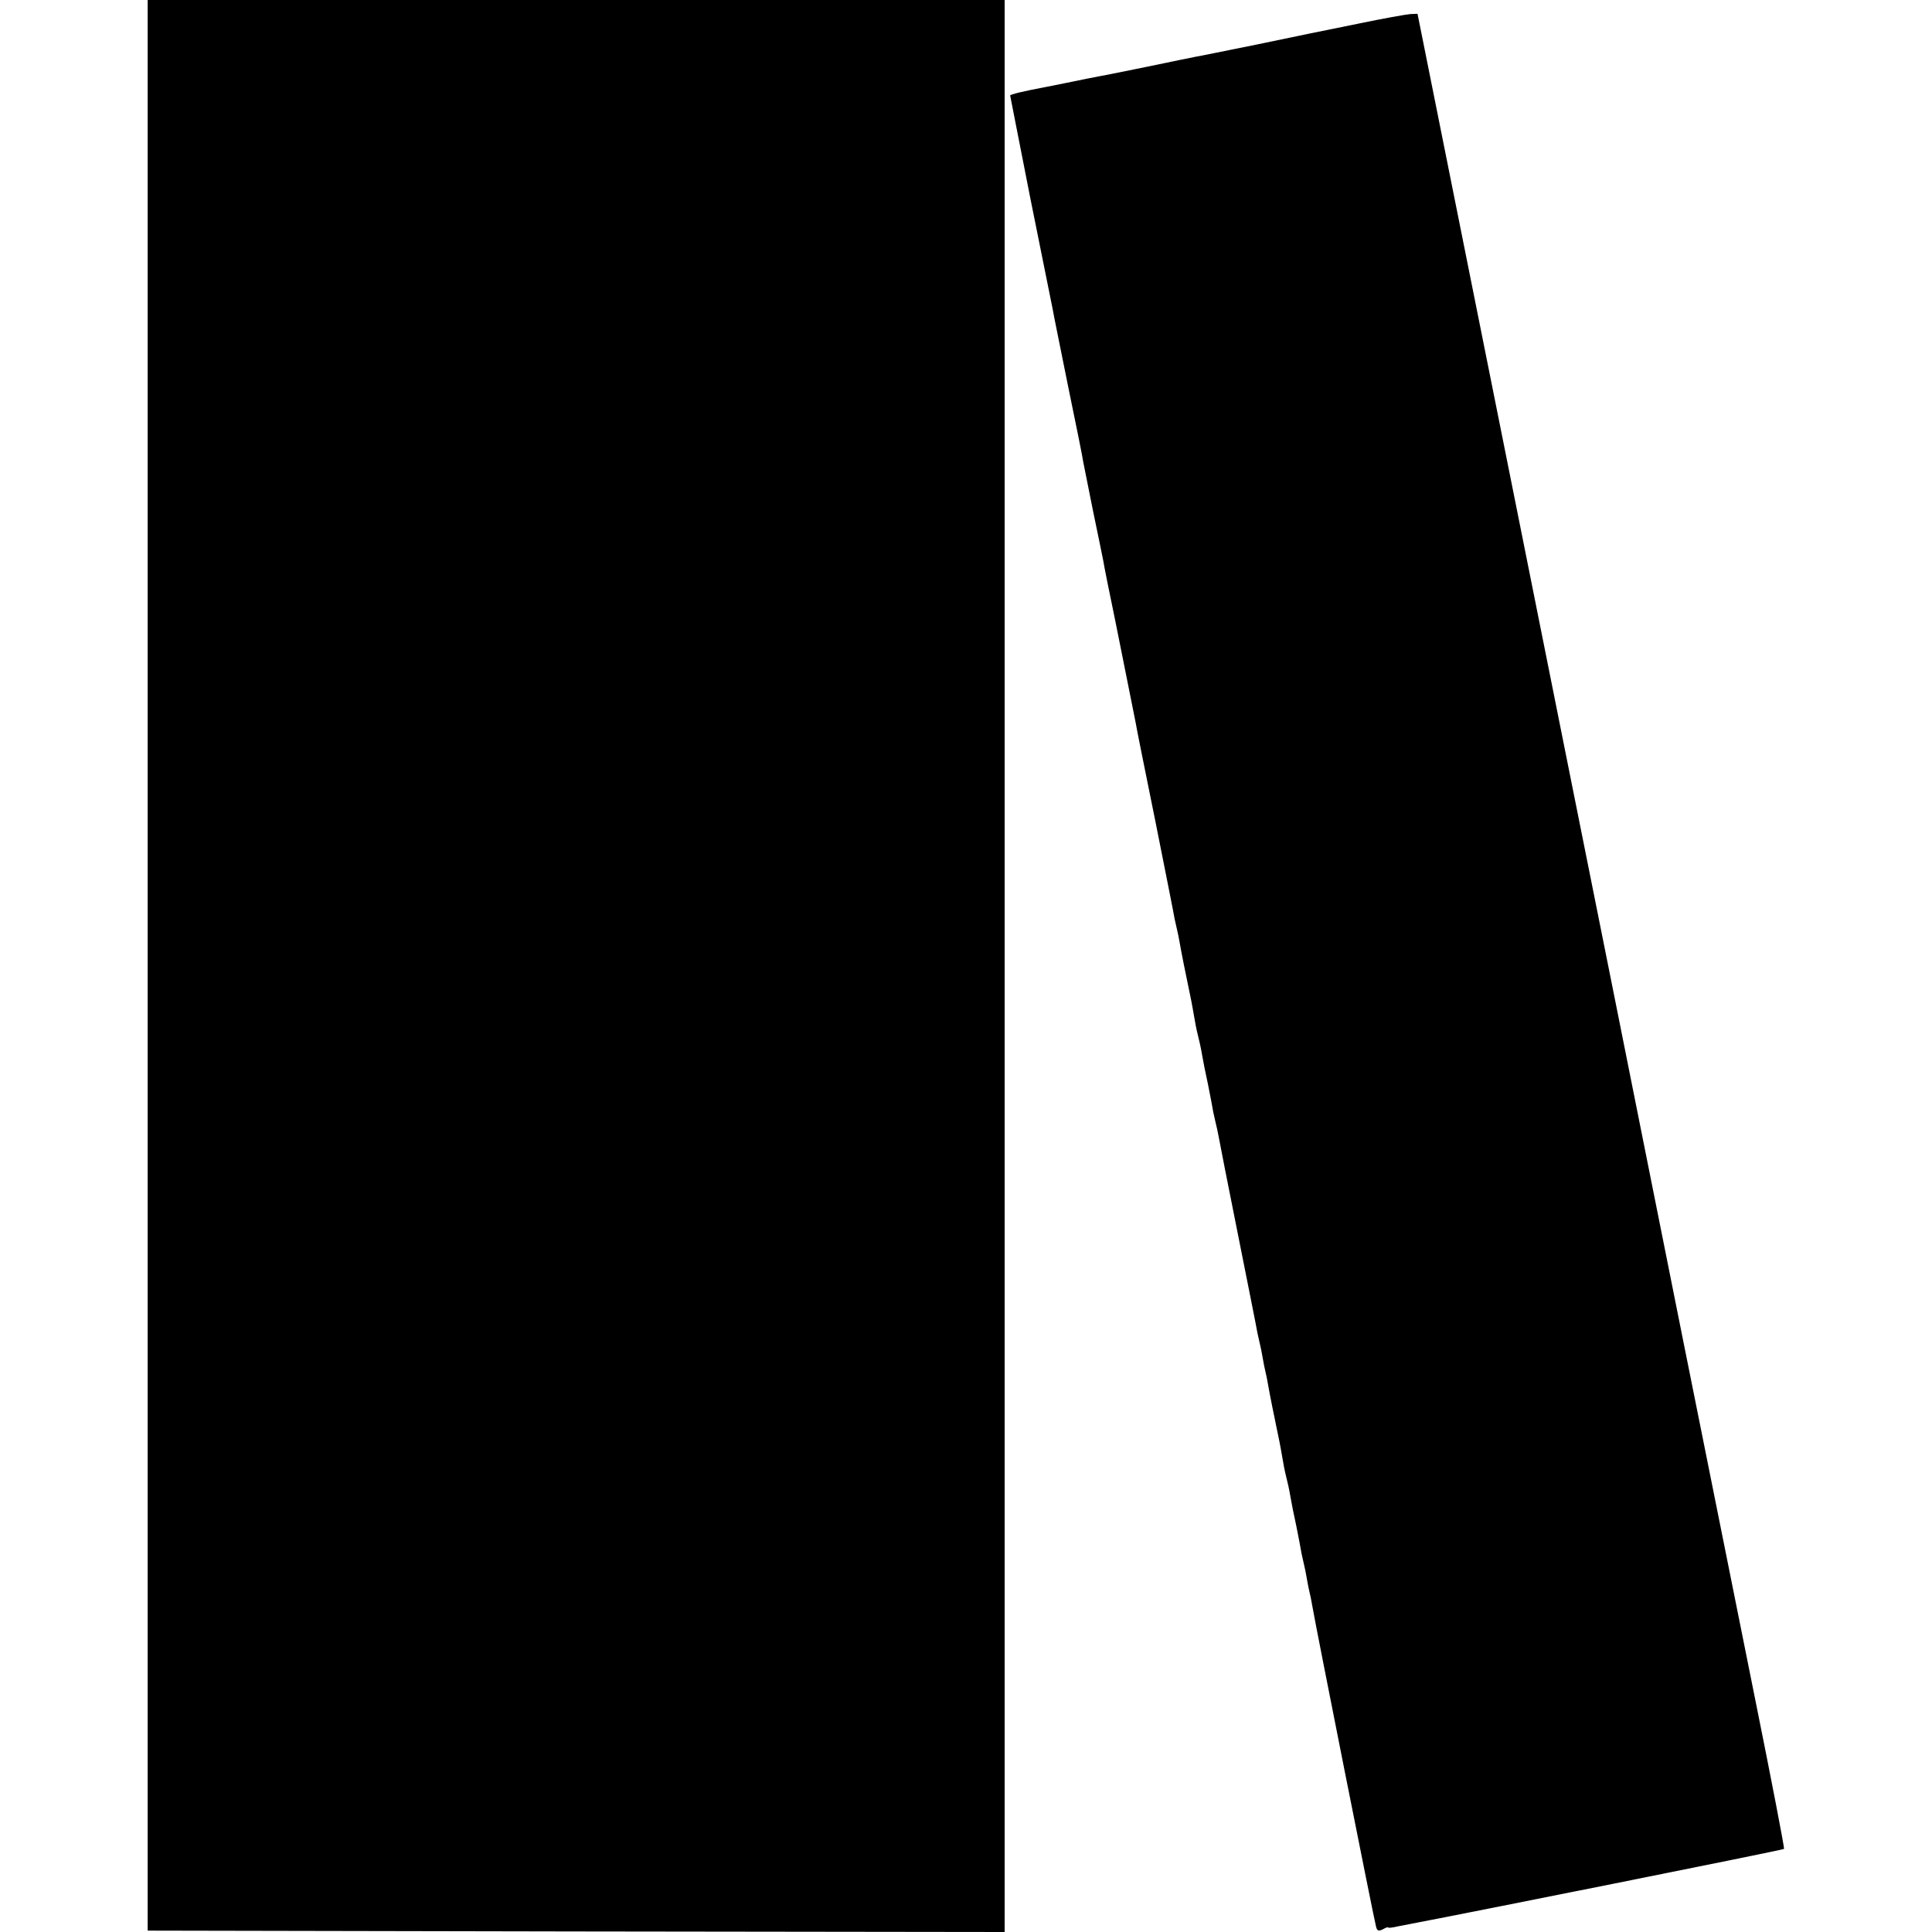
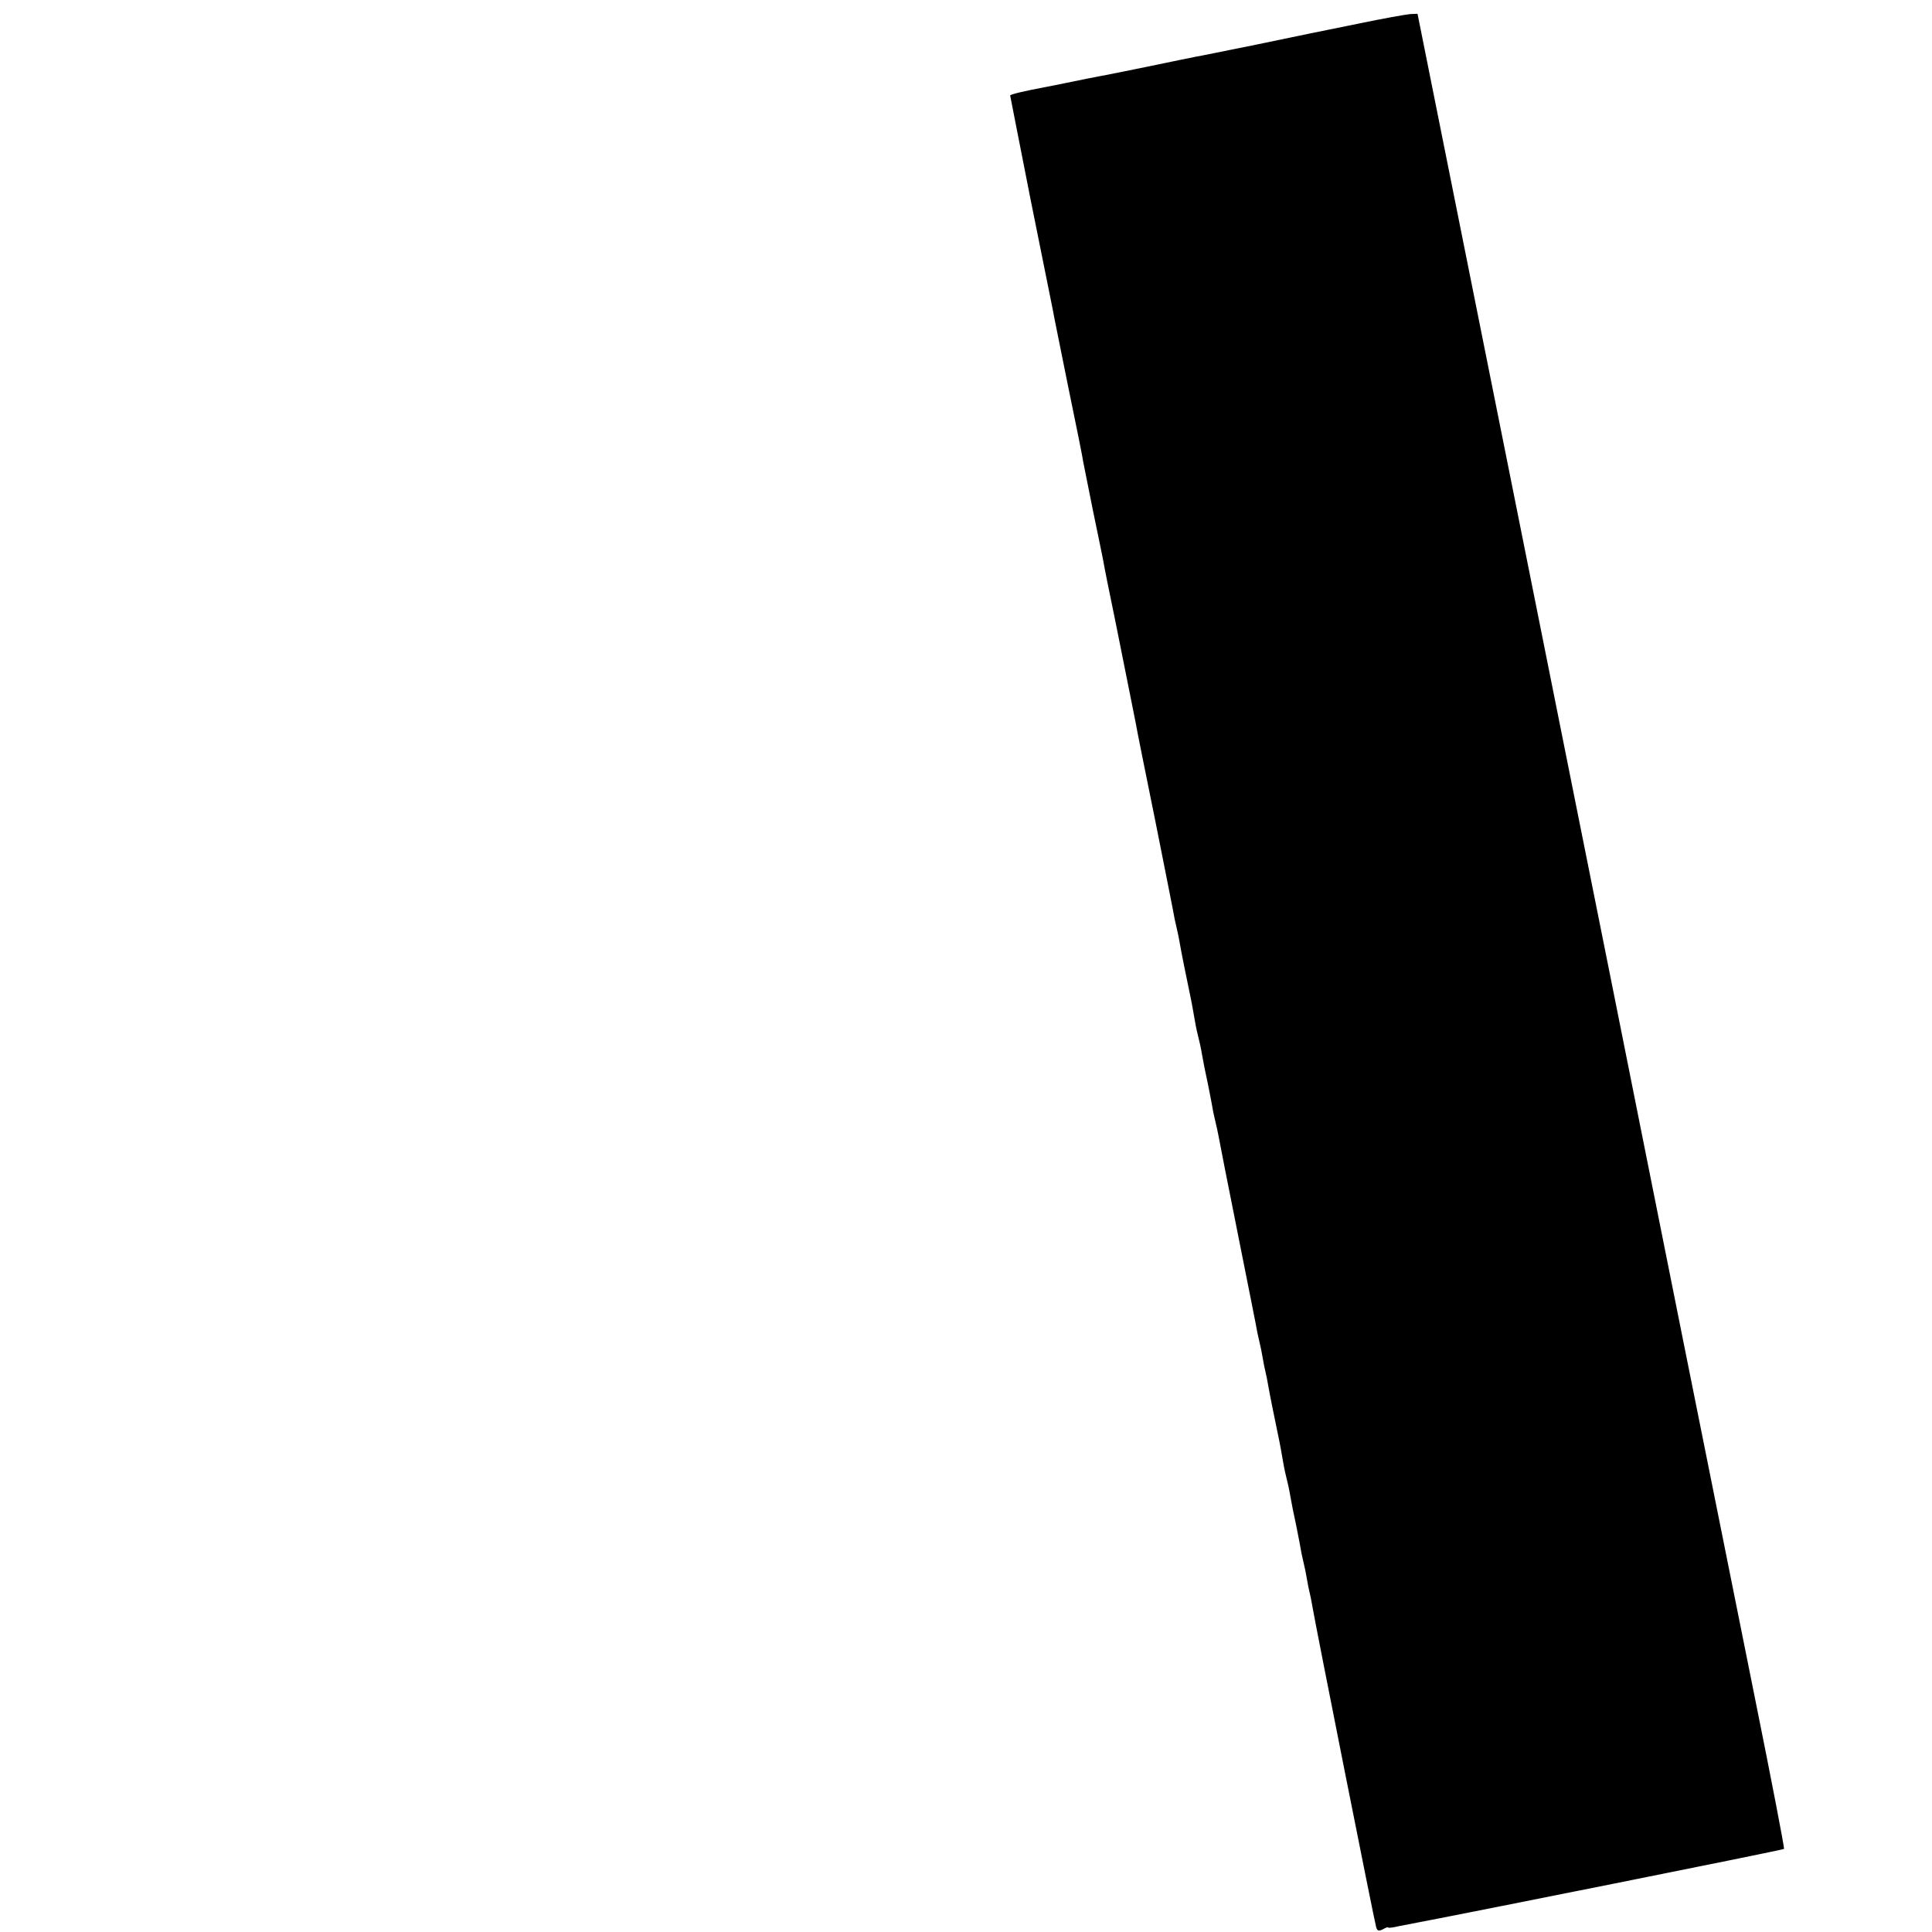
<svg xmlns="http://www.w3.org/2000/svg" version="1.0" width="700pt" height="700pt" viewBox="0 0 700 700" preserveAspectRatio="xMidYMid meet">
  <g transform="translate(0,700) scale(0.1,-0.1)" fill="#000000" stroke="none">
-     <path d="M535 3502 l0 -3497 1553 -3 1552 -2 0 3500 0 3500 -1552 0 -1553 0 0 -3498z" />
    <path d="M4920 6914 c-91 -18 -255 -52 -365 -75 -110 -22 -211 -43 -225 -45 -14 -3 -90 -18 -170 -35 -80 -16 -156 -32 -170 -34 -32 -6 -62 -12 -125 -25 -27 -6 -61 -12 -75 -15 -80 -15 -130 -27 -130 -31 0 -2 34 -172 74 -377 41 -204 77 -383 80 -397 2 -14 28 -140 56 -280 29 -140 54 -264 55 -275 2 -11 18 -90 35 -175 18 -85 34 -166 37 -180 2 -14 22 -115 45 -225 61 -306 68 -338 73 -365 2 -14 34 -173 71 -355 36 -181 68 -341 70 -355 3 -14 7 -32 9 -40 2 -8 7 -31 10 -50 5 -29 20 -105 41 -205 2 -11 7 -36 10 -55 3 -19 9 -51 14 -70 5 -19 12 -51 15 -70 3 -19 13 -69 22 -110 8 -41 17 -86 19 -100 3 -14 7 -32 9 -40 2 -8 7 -29 10 -46 3 -18 35 -180 71 -360 36 -181 68 -340 70 -354 3 -14 7 -32 9 -40 2 -8 7 -31 10 -50 3 -19 8 -42 10 -50 2 -8 7 -31 10 -50 5 -29 20 -105 41 -205 2 -11 7 -36 10 -55 3 -19 9 -51 14 -70 5 -19 12 -51 15 -70 3 -19 13 -69 22 -110 8 -41 17 -86 19 -100 3 -14 7 -32 9 -40 2 -8 7 -31 10 -50 3 -19 8 -42 10 -50 2 -8 7 -31 10 -50 9 -56 225 -1143 231 -1162 4 -14 9 -16 25 -8 10 6 19 9 19 6 0 -2 17 0 38 5 20 4 51 10 67 13 144 27 1326 263 1329 267 2 2 -45 247 -105 544 -90 448 -248 1234 -263 1310 -2 11 -70 349 -150 750 -80 402 -148 739 -150 750 -2 11 -152 757 -332 1658 l-328 1637 -26 -1 c-14 -1 -99 -16 -190 -35z" />
  </g>
</svg>